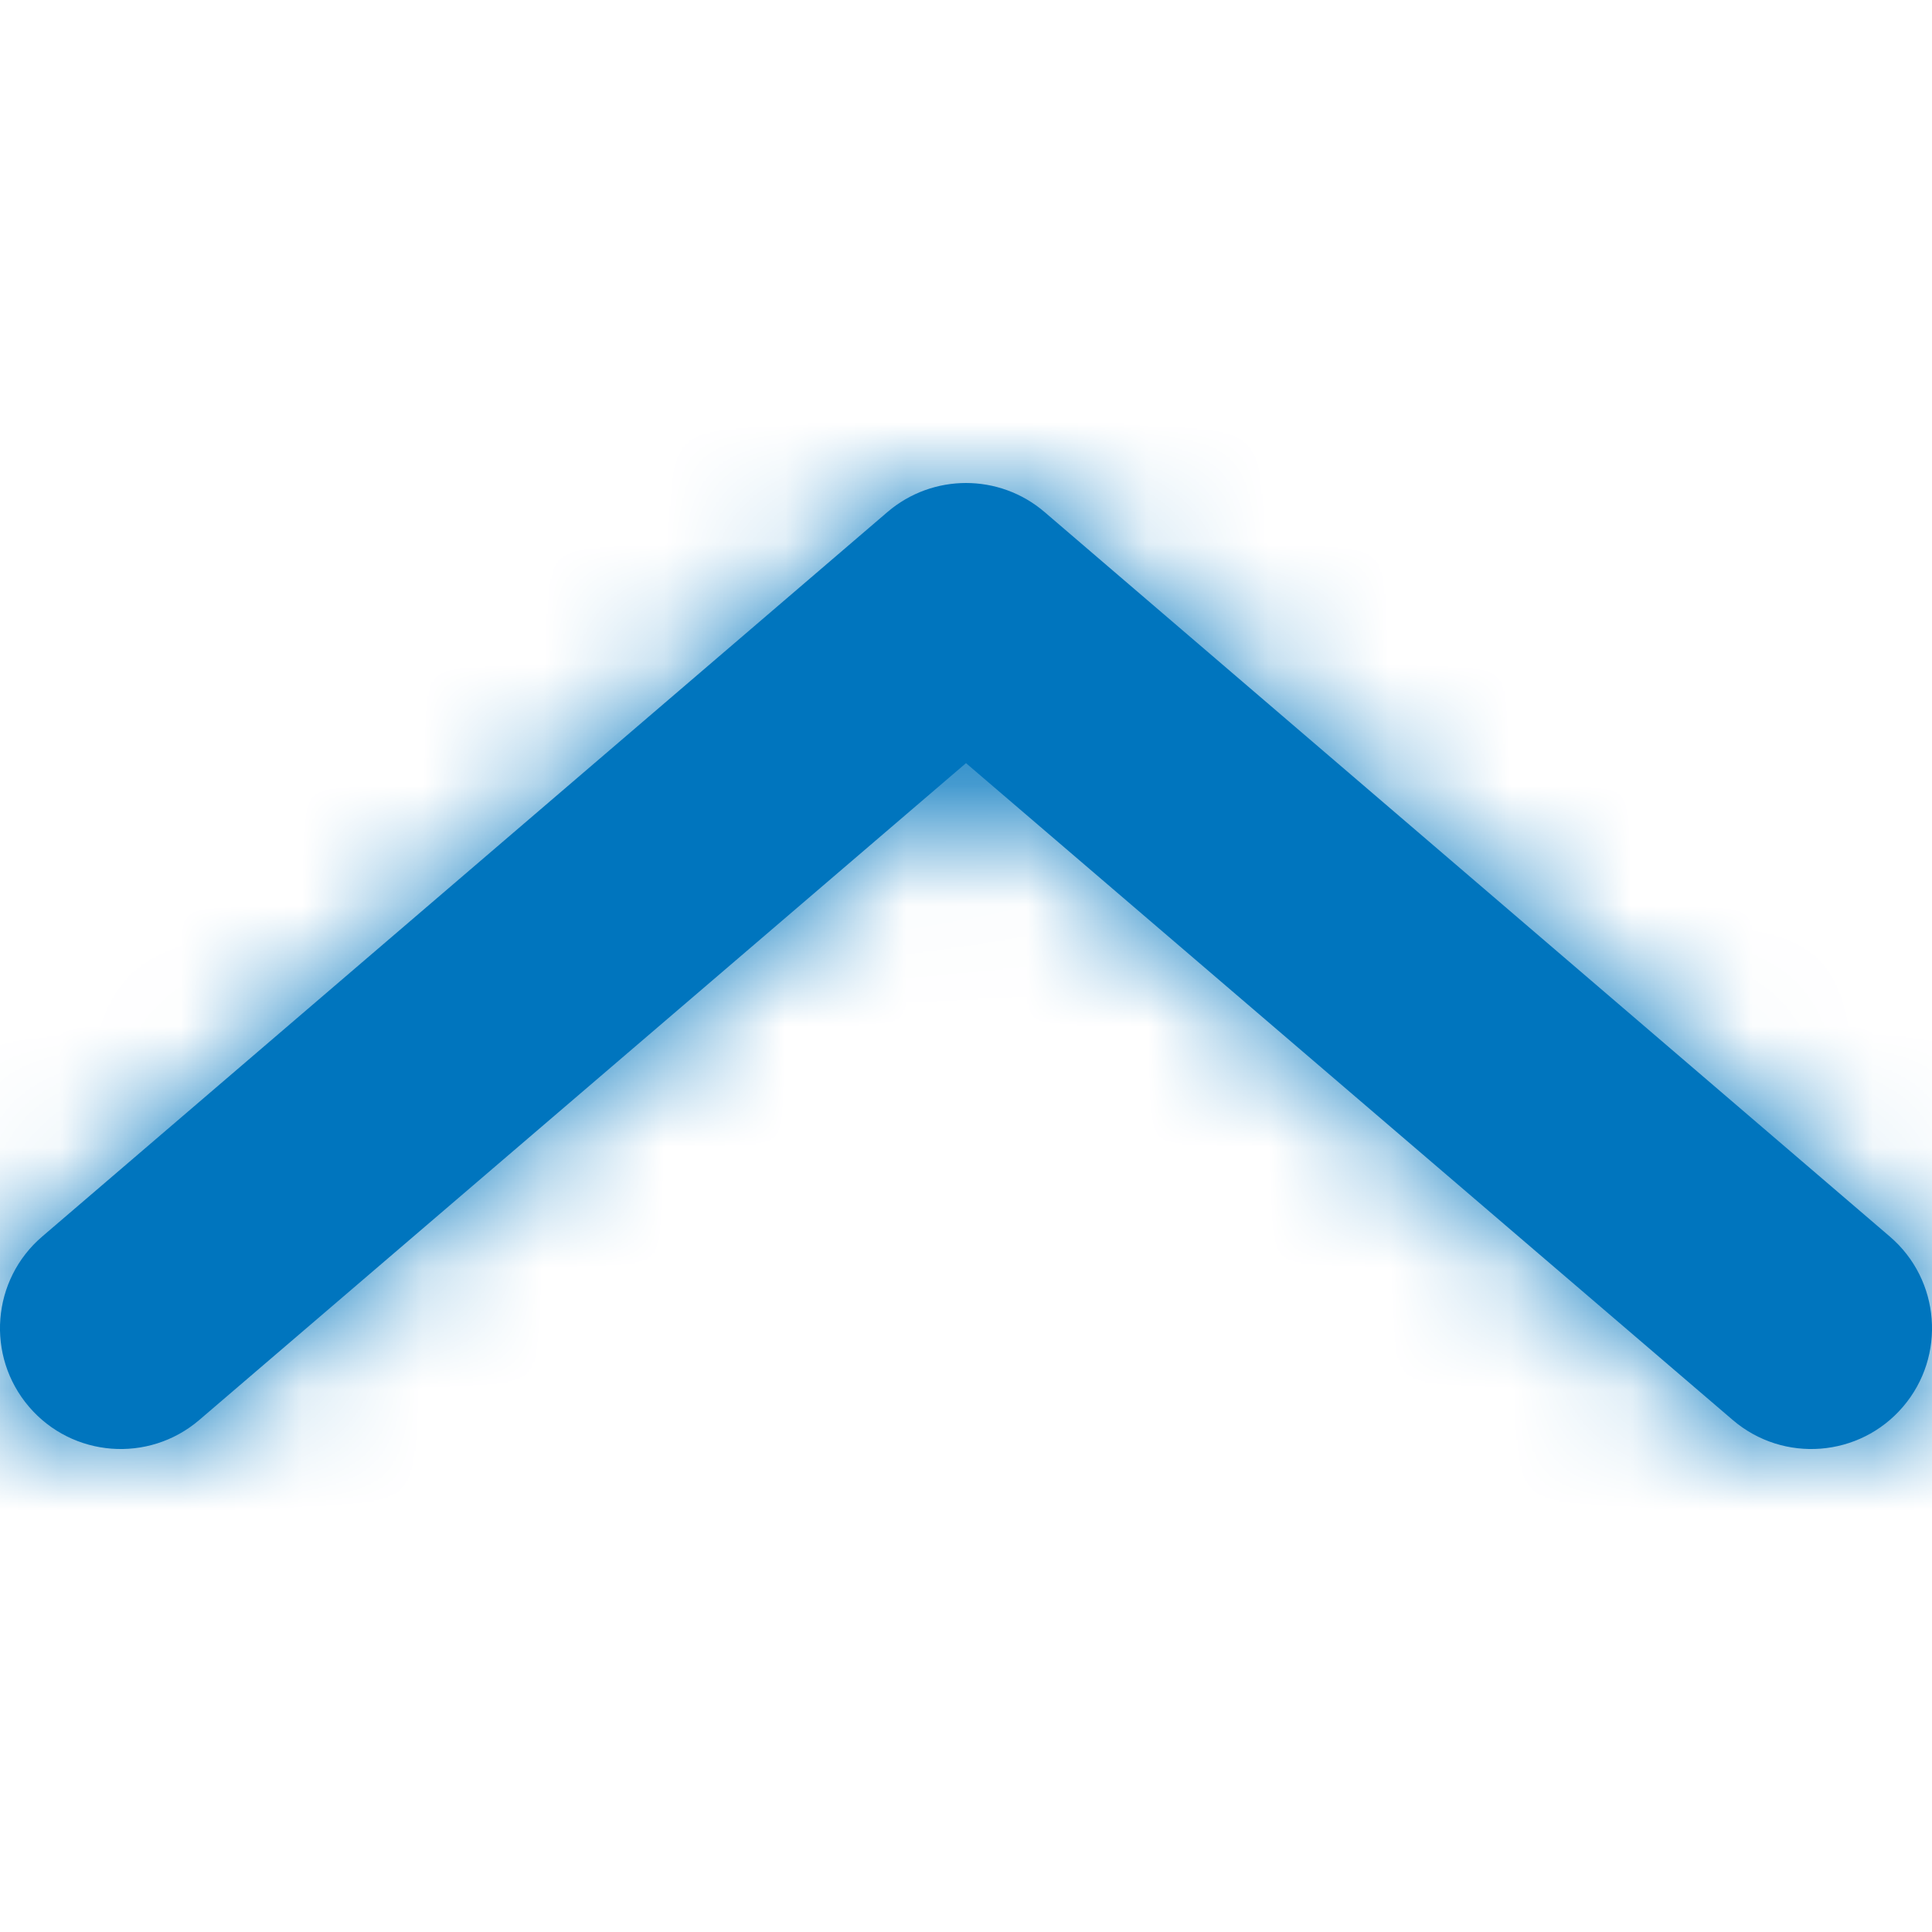
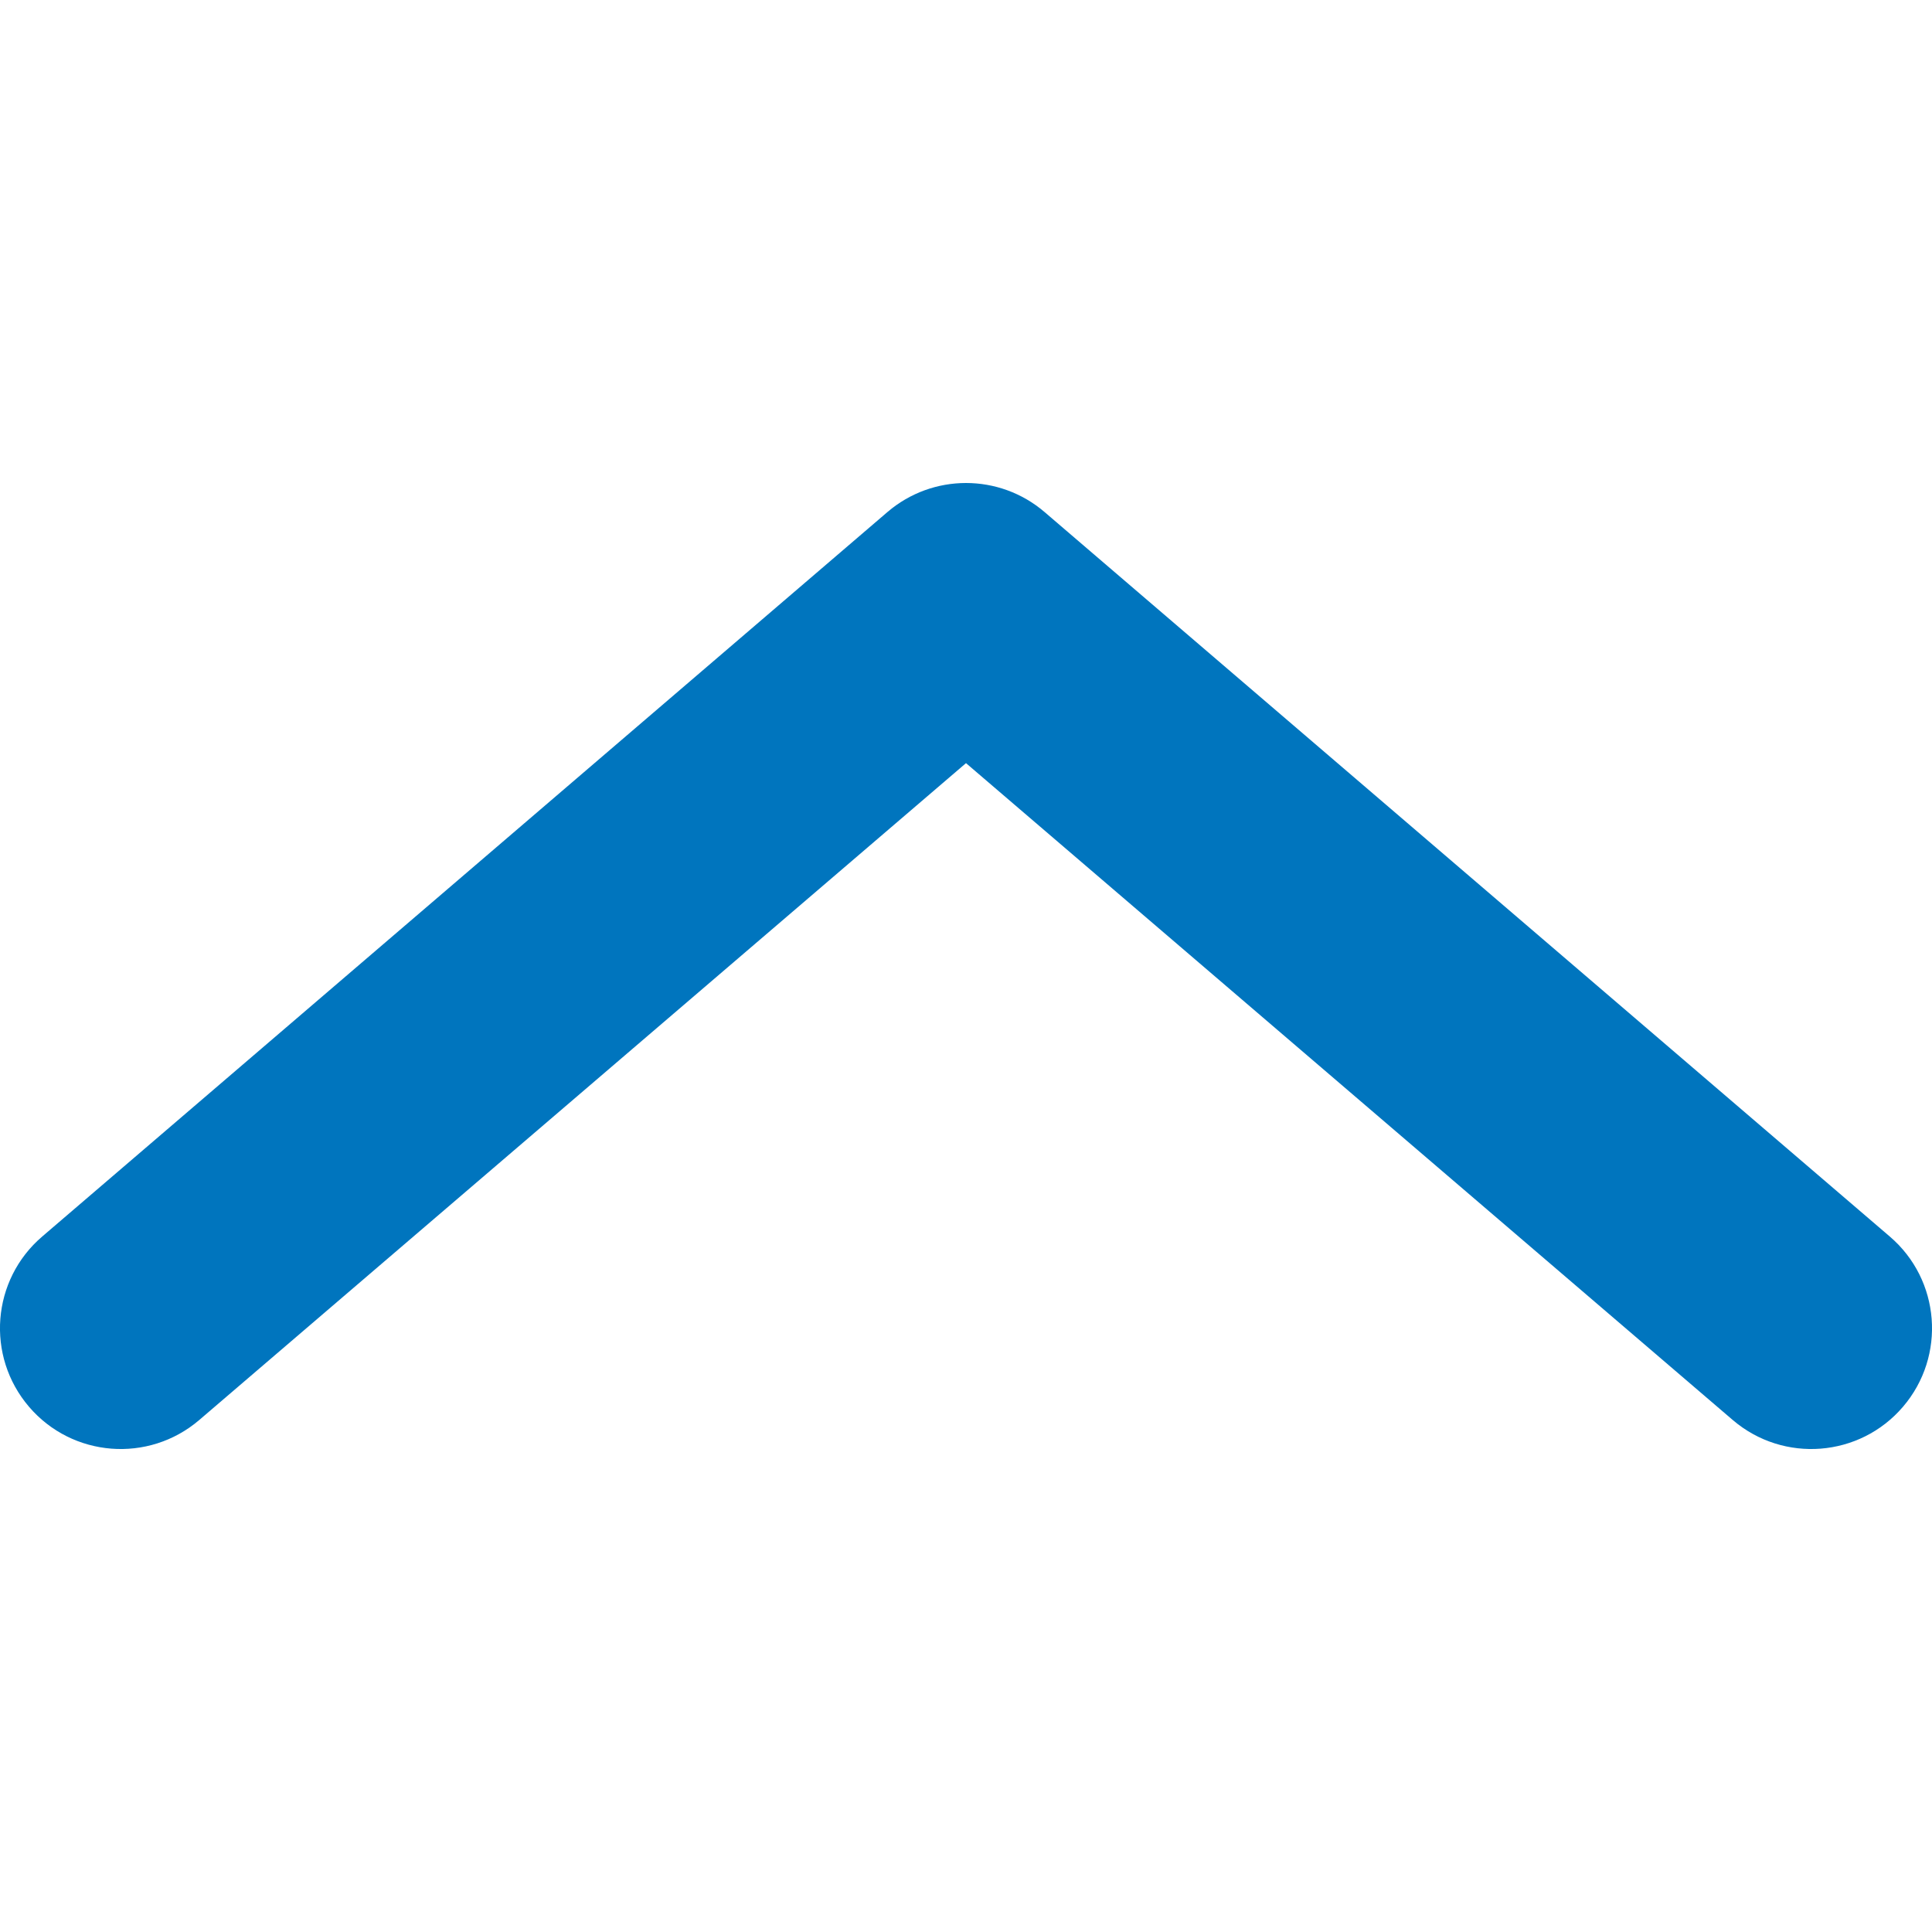
<svg xmlns="http://www.w3.org/2000/svg" xmlns:xlink="http://www.w3.org/1999/xlink" width="16" height="16" viewBox="0 0 16 16">
  <defs>
-     <path id="prefix__a" d="M14.35 7.76c.42.359 1.051.31 1.41-.11s.31-1.051-.11-1.41l-7-6c-.374-.32-.926-.32-1.3 0l-7 6c-.42.359-.469.99-.11 1.41.359.42.99.469 1.41.11L8 2.32l6.35 5.44z" />
+     <path id="prefix__a" d="M14.35 7.76c.42.359 1.051.31 1.41-.11s.31-1.051-.11-1.41l-7-6c-.374-.32-.926-.32-1.3 0l-7 6c-.42.359-.469.99-.11 1.41.359.42.99.469 1.41.11L8 2.32l6.35 5.44" />
  </defs>
  <g fill="none" fill-rule="evenodd" transform="translate(0 4)">
    <mask id="prefix__b" fill="#fff">
      <use xlink:href="#prefix__a" />
    </mask>
    <use fill="#0075BE" fill-rule="nonzero" xlink:href="#prefix__a" />
    <g fill="#0075BE" mask="url(#prefix__b)">
-       <path d="M0 0H16V16H0z" transform="translate(0 -4)" />
-     </g>
+       </g>
  </g>
</svg>